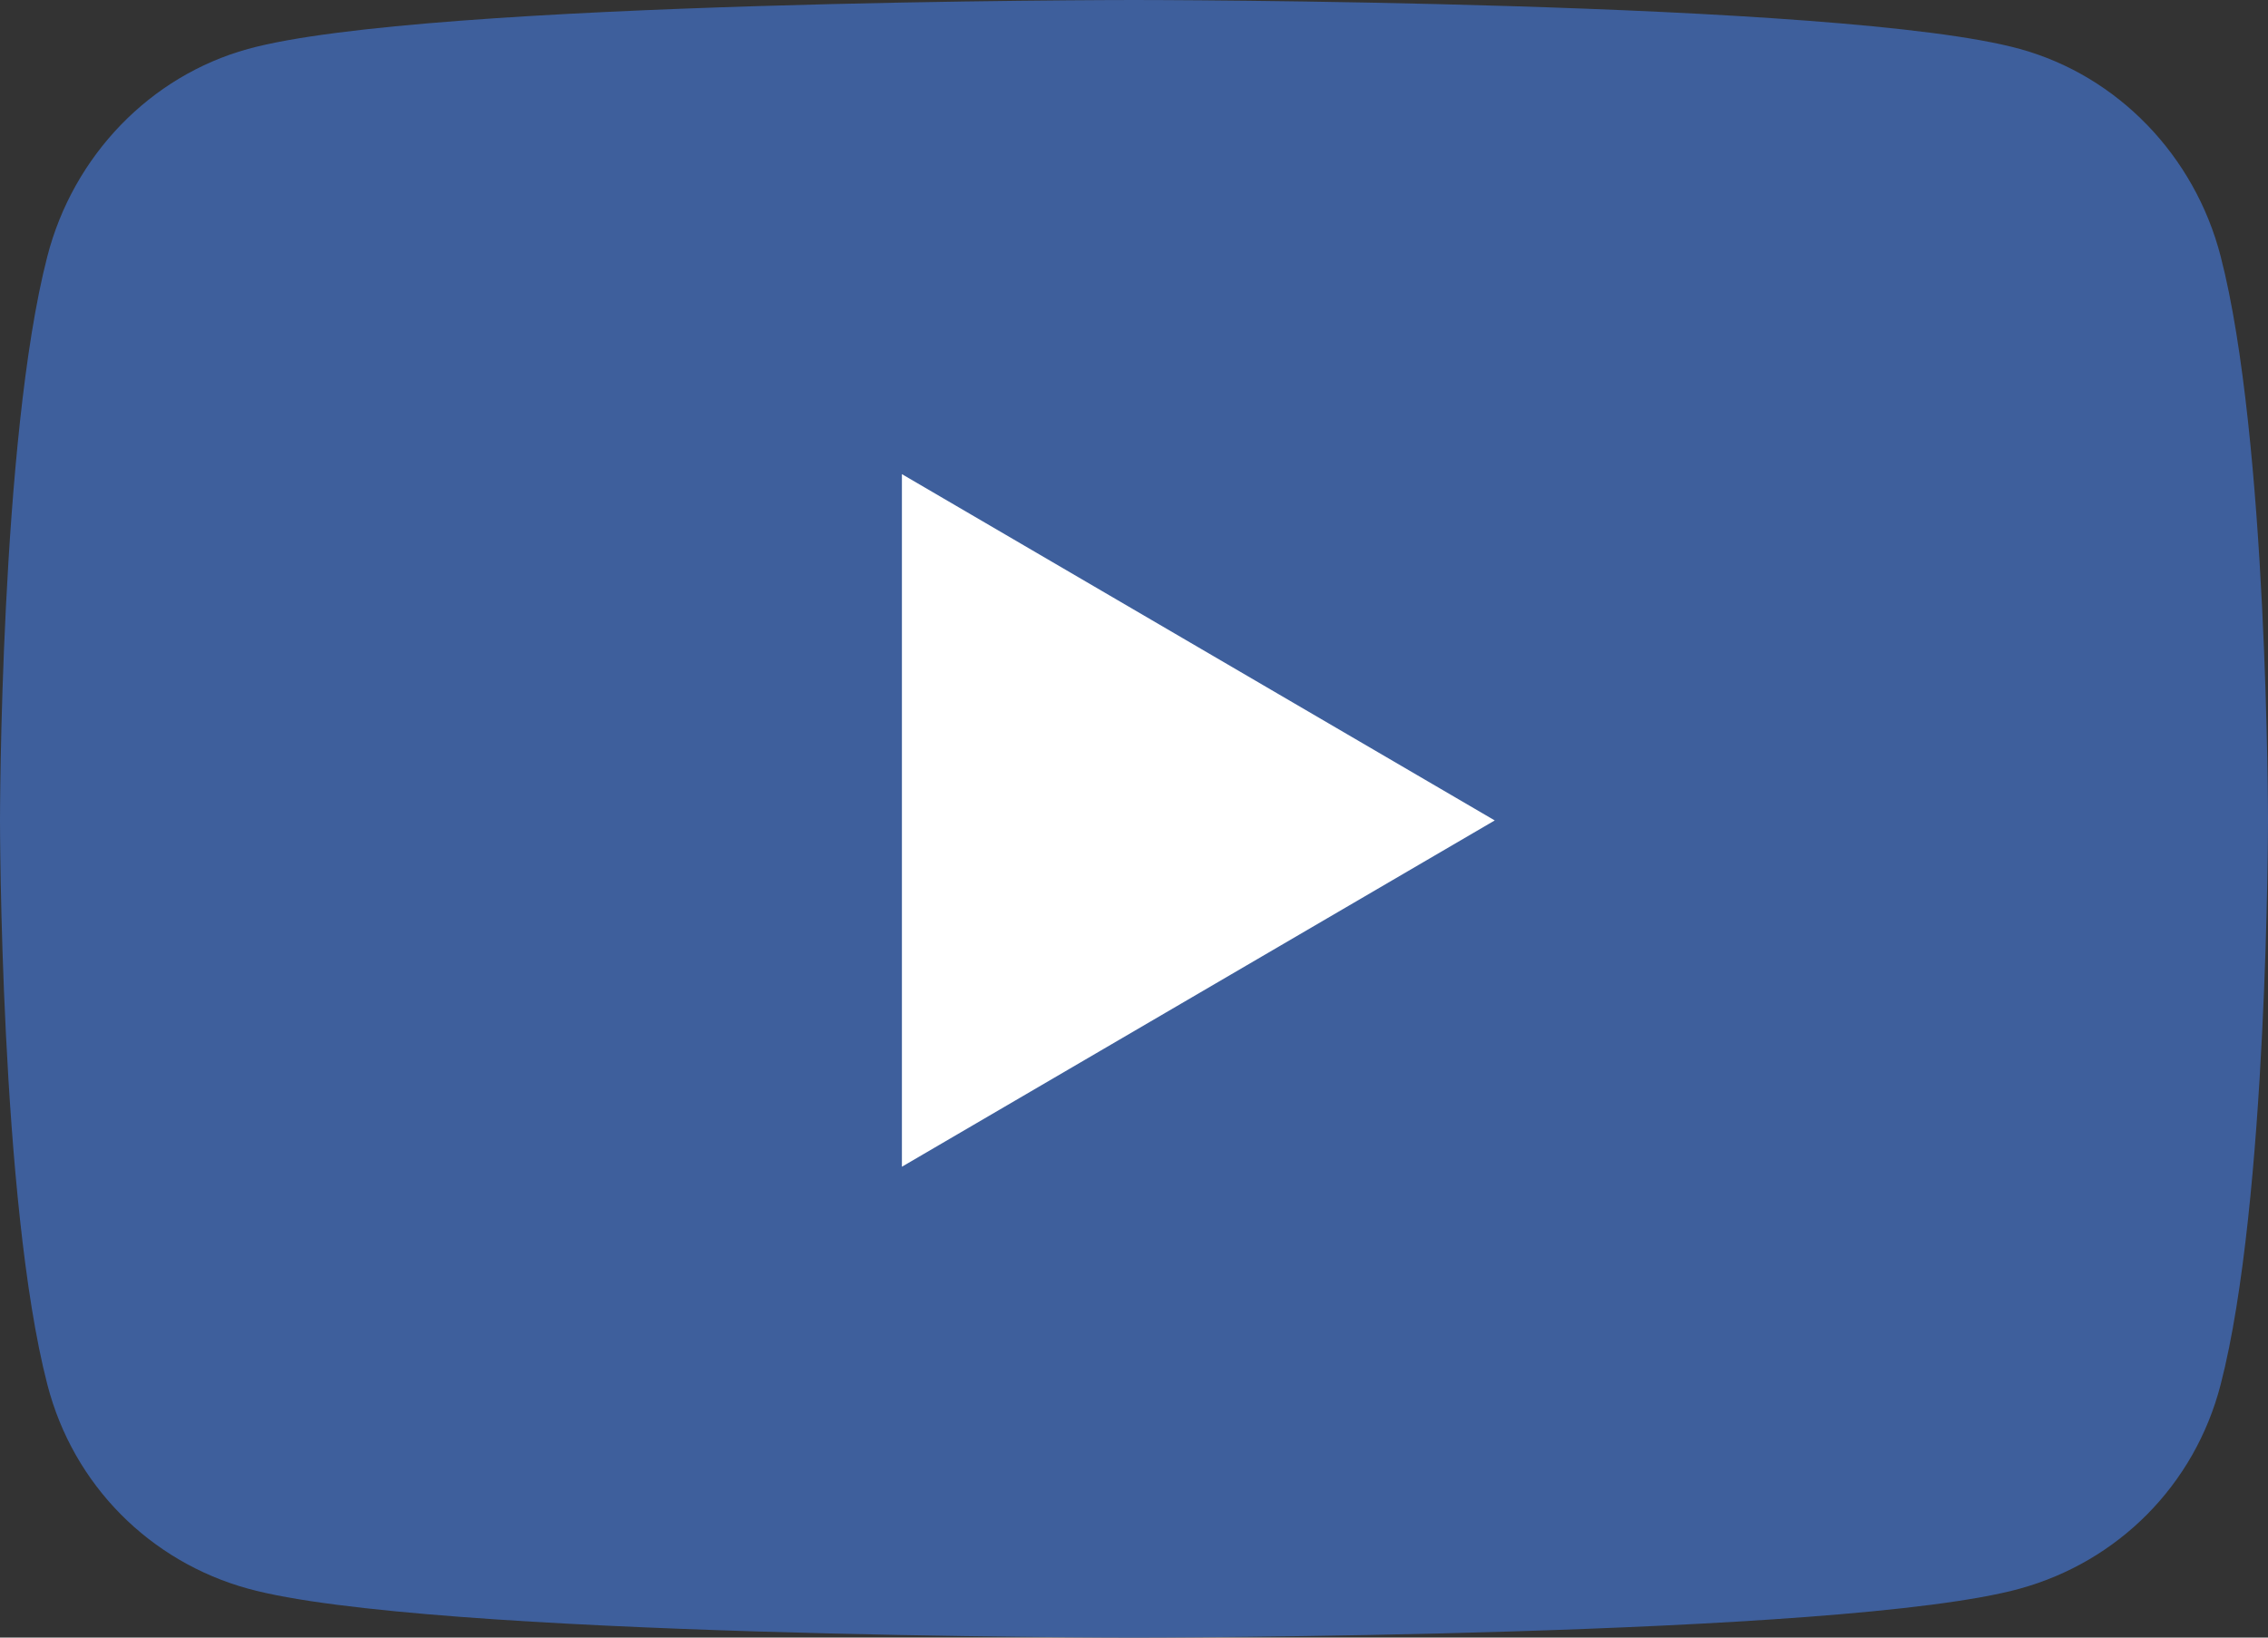
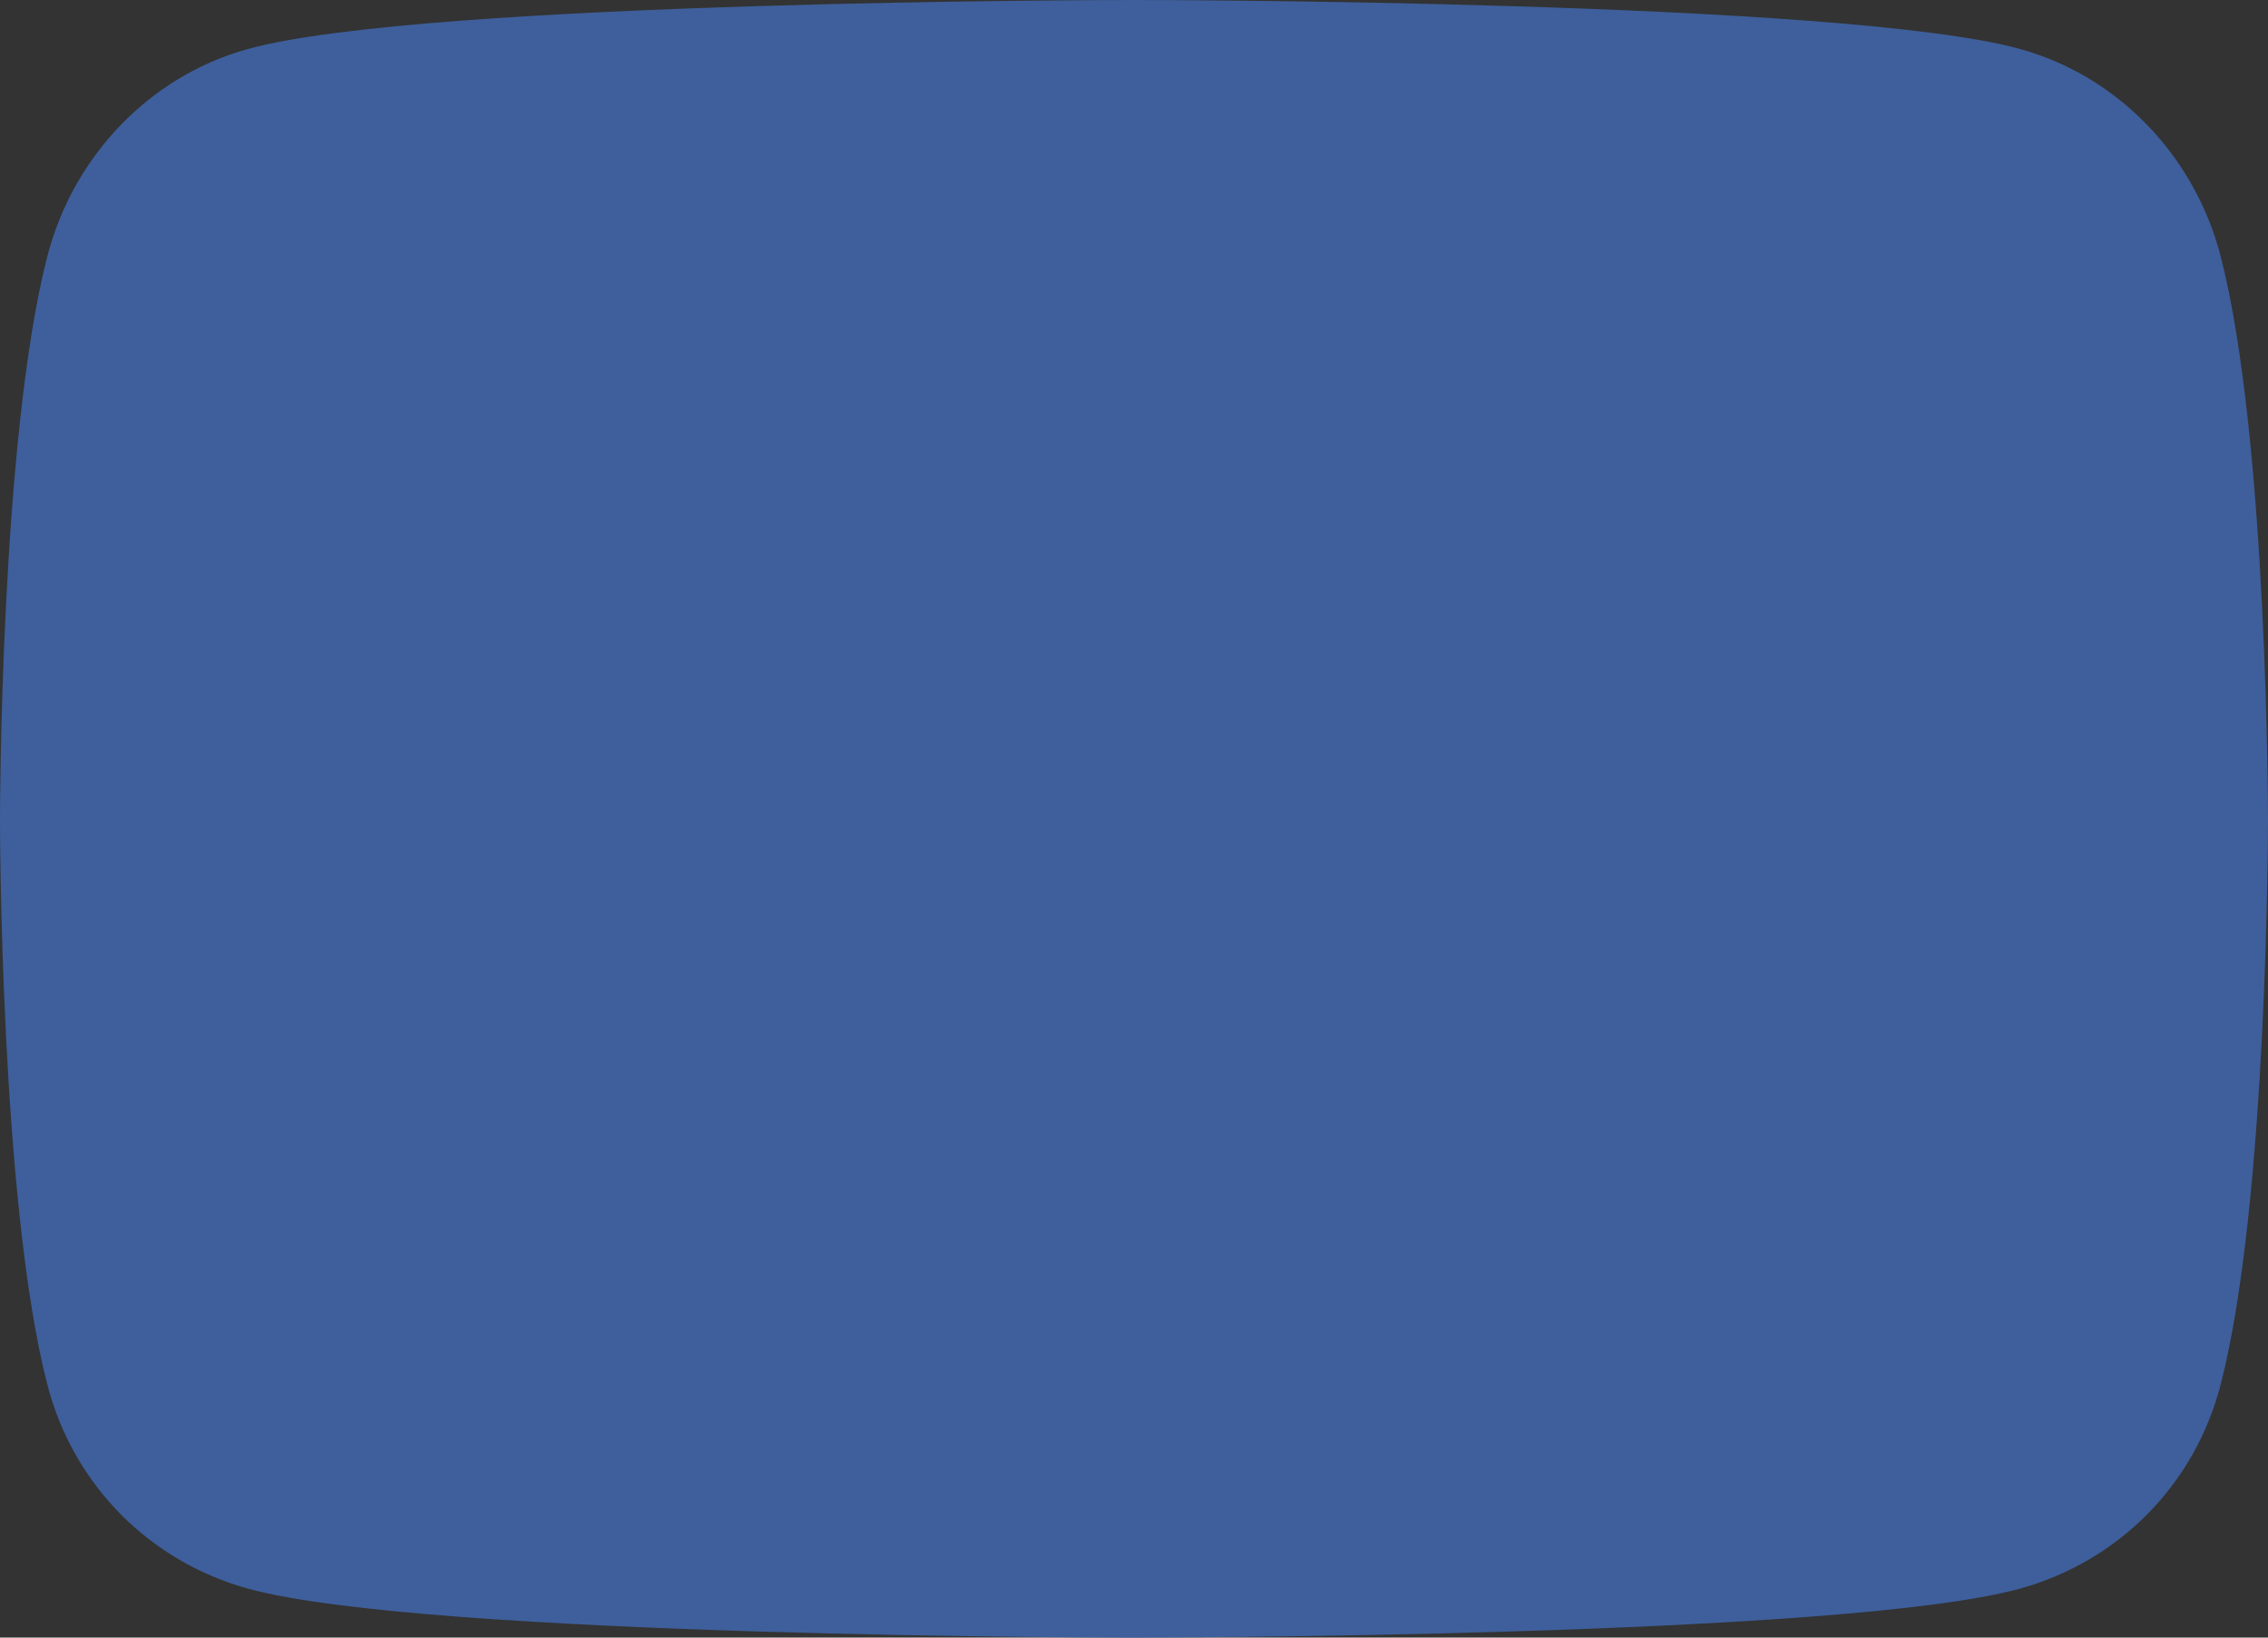
<svg xmlns="http://www.w3.org/2000/svg" width="18" height="13" viewBox="0 0 18 13" fill="none">
  <rect x="0" y="0" width="18" height="13" fill="#333333" stroke="none" />
  <path d="M17.624 2.034C17.417 1.234 16.807 0.603 16.032 0.389C14.629 0 9 0 9 0C9 0 3.371 0 1.967 0.389C1.193 0.603 0.583 1.234 0.376 2.034C0 3.485 0 6.513 0 6.513C0 6.513 0 9.541 0.376 10.992C0.583 11.793 1.193 12.397 1.967 12.611C3.371 13 9 13 9 13C9 13 14.629 13 16.032 12.611C16.807 12.397 17.417 11.793 17.624 10.992C18 9.541 18 6.513 18 6.513C18 6.513 18 3.485 17.624 2.034V2.034Z" fill="#3E5F9C" />
-   <path d="M7.158 9.262V3.764L11.863 6.513L7.158 9.262Z" fill="white" />
</svg>